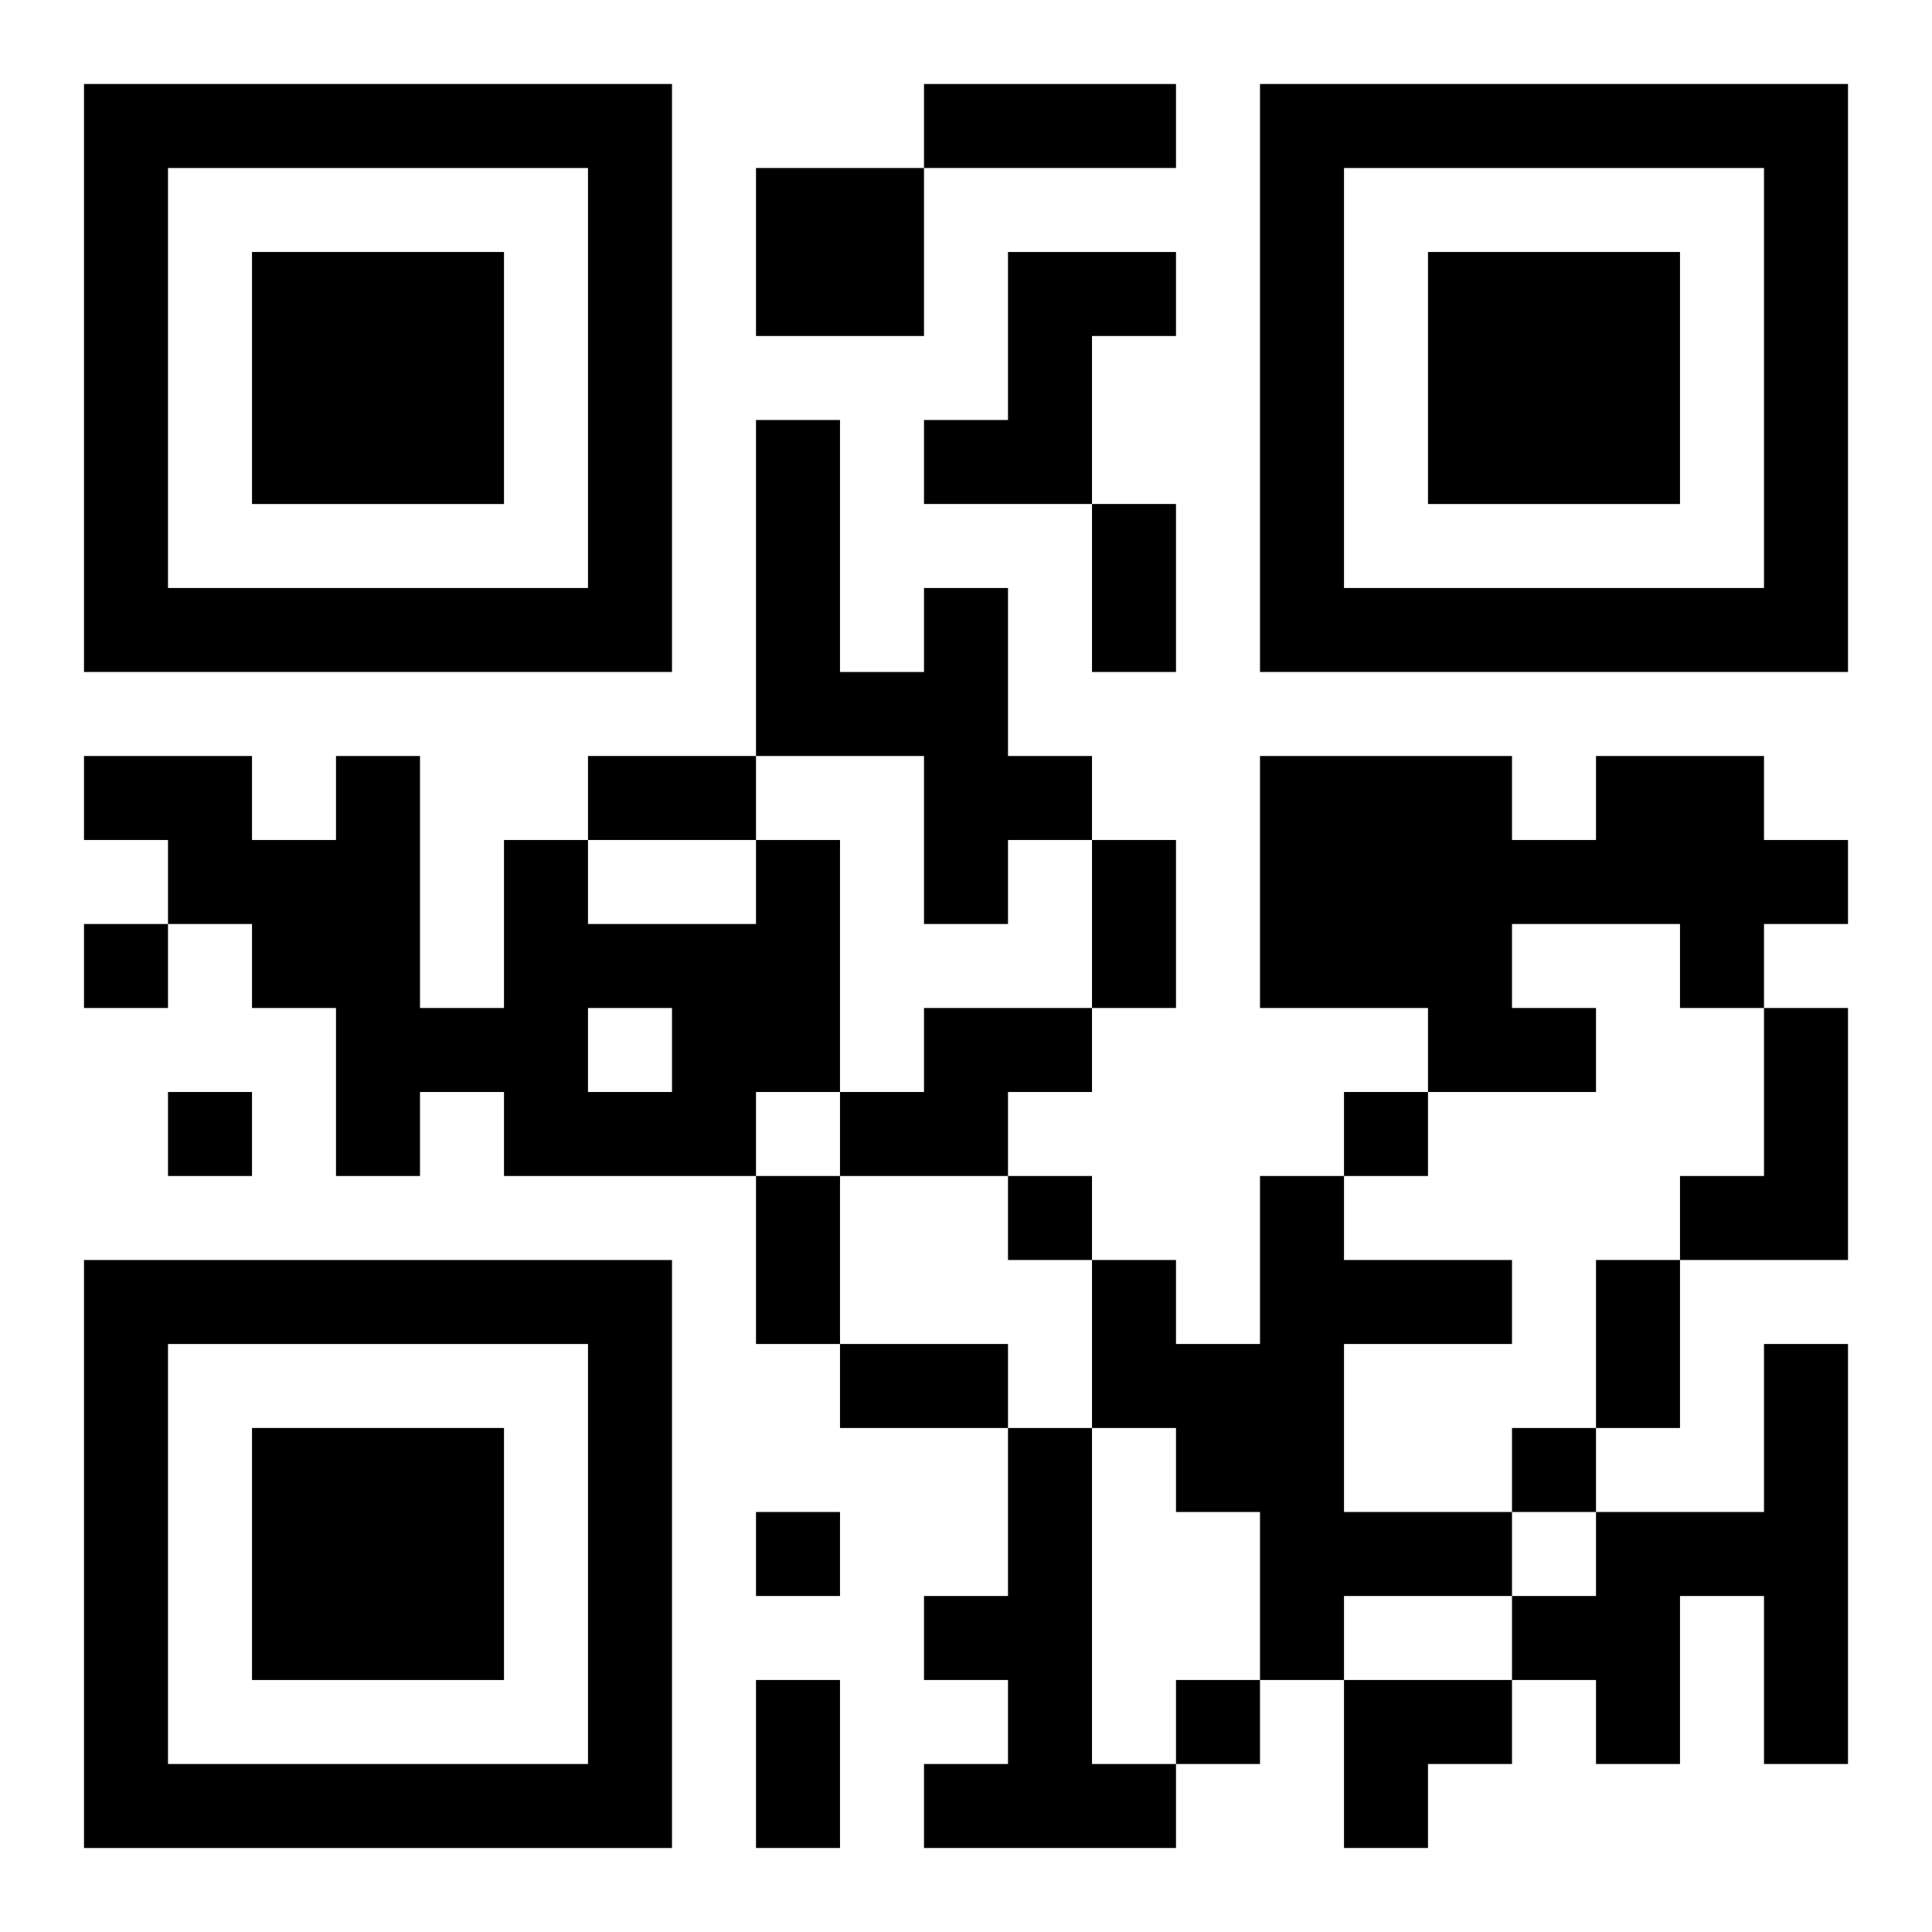
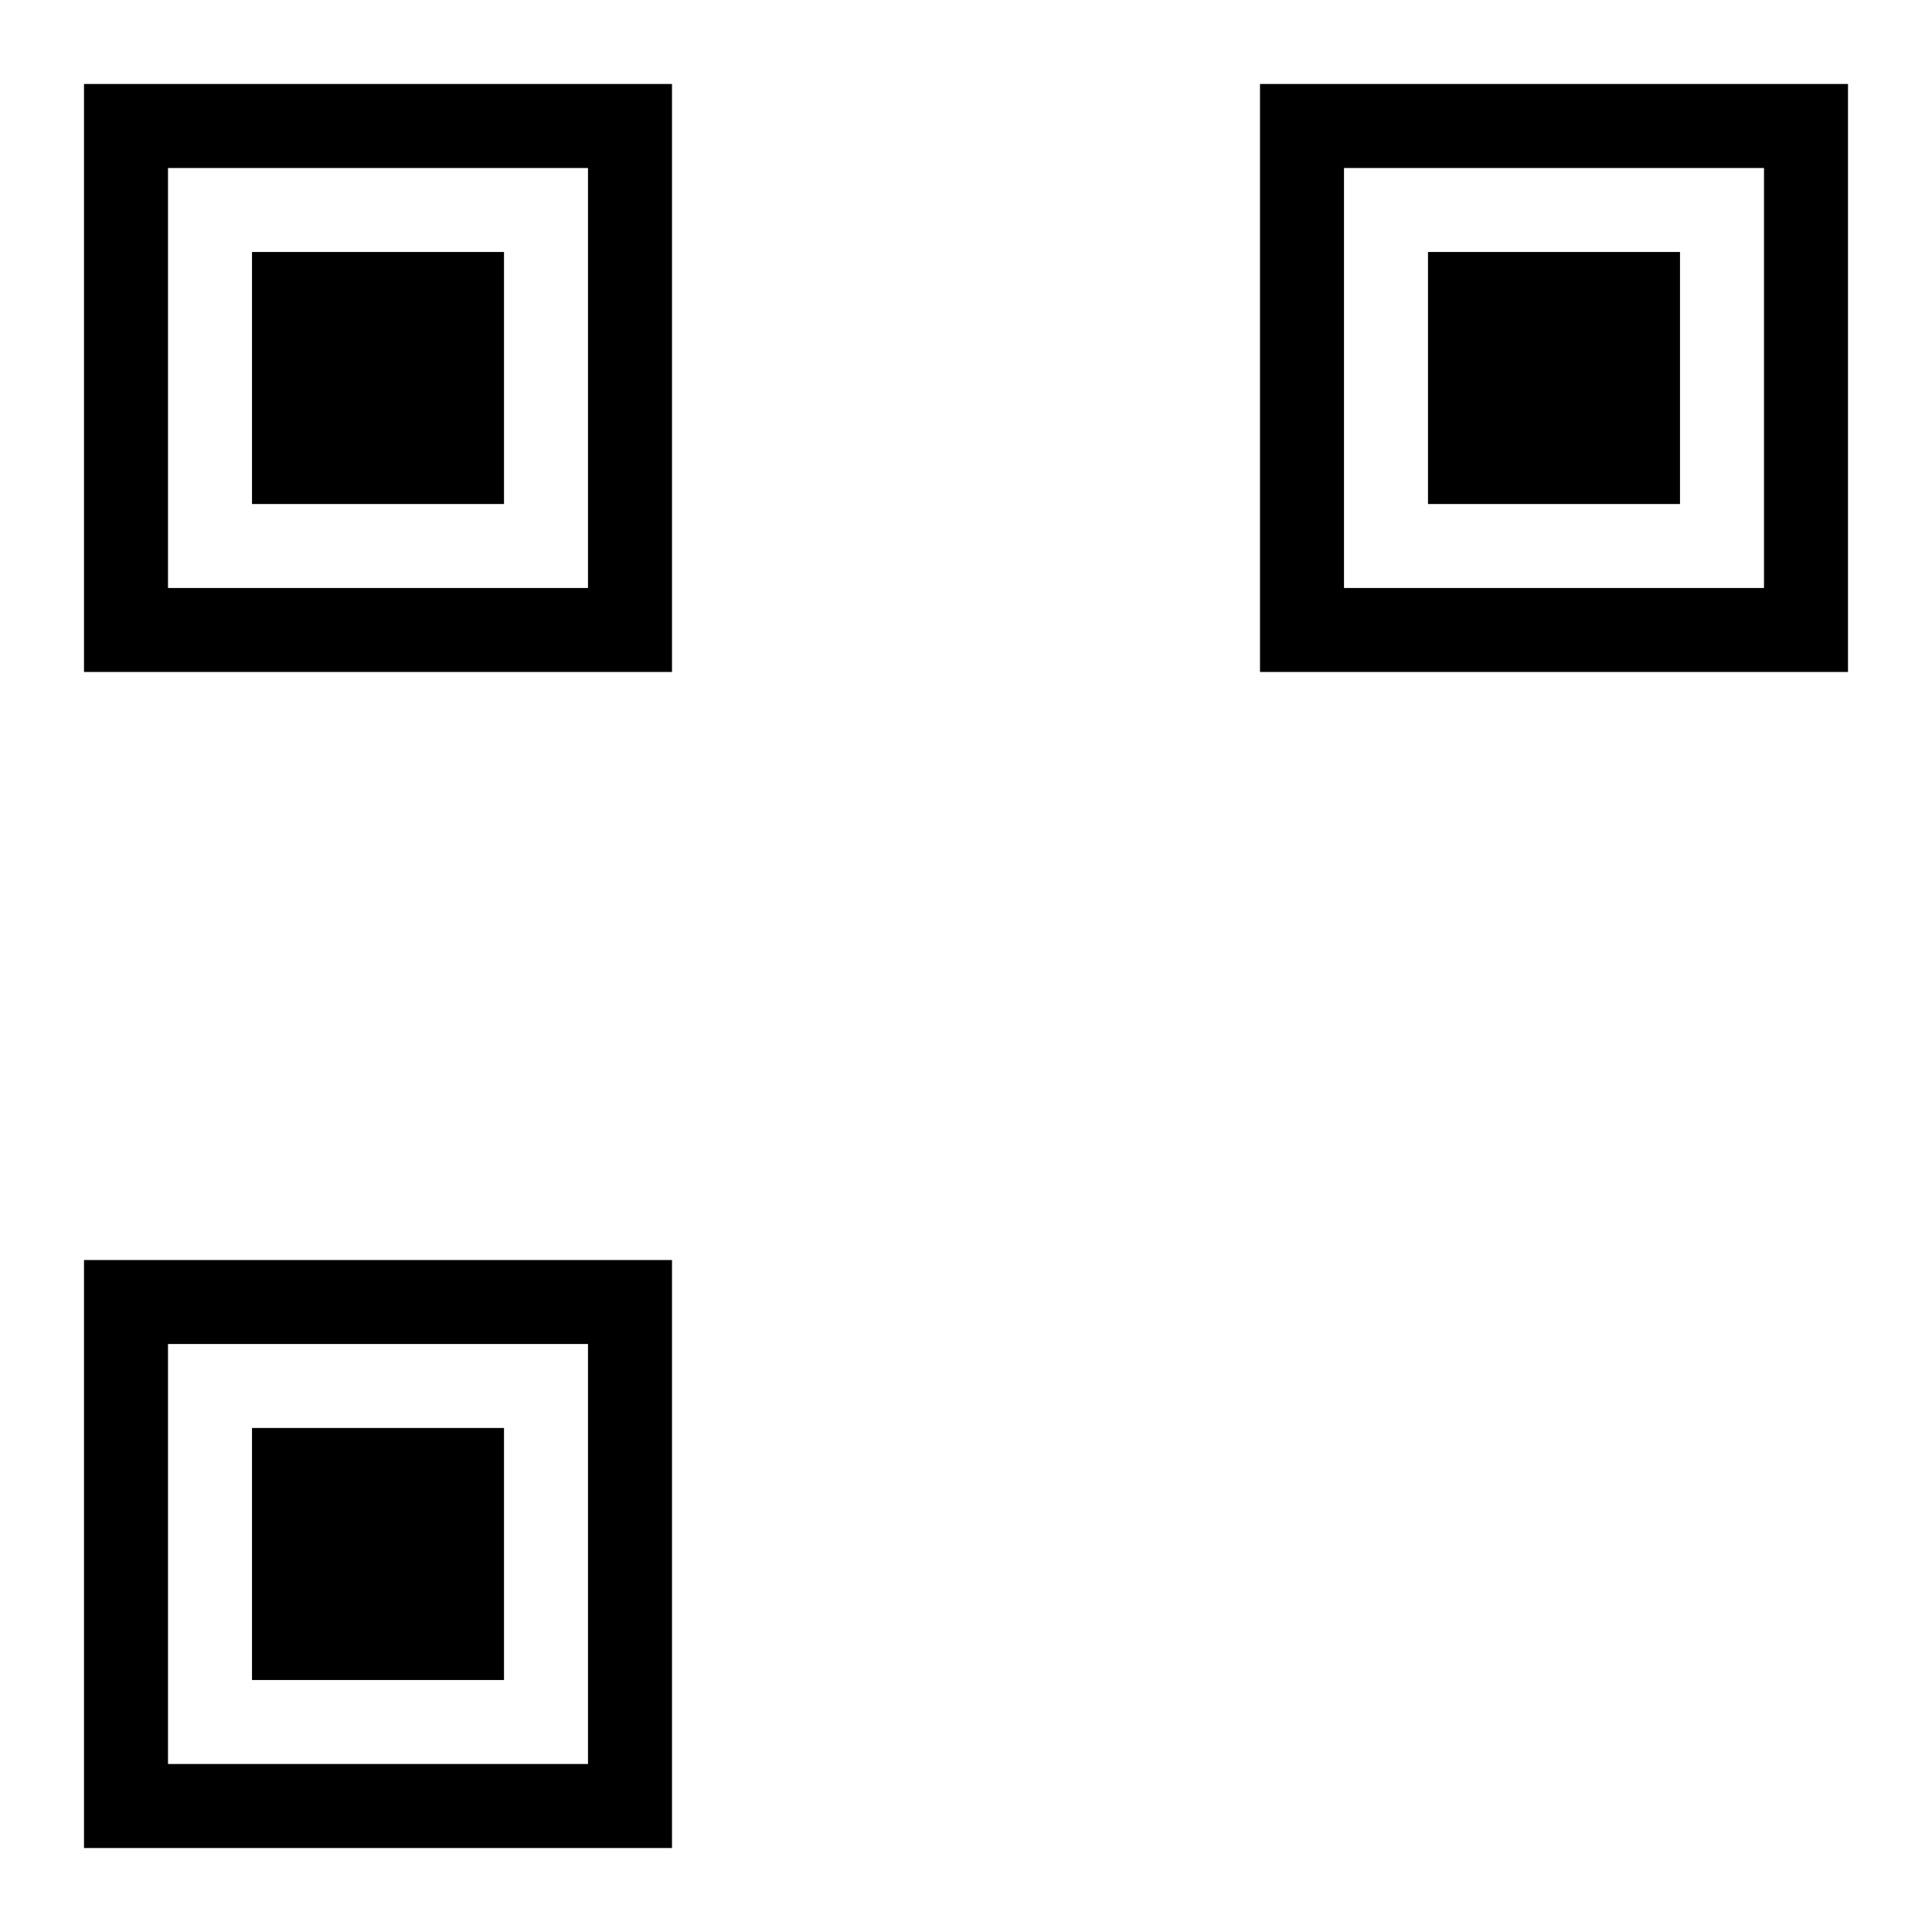
<svg xmlns="http://www.w3.org/2000/svg" xmlns:xlink="http://www.w3.org/1999/xlink" width="250" height="250" baseProfile="full" version="1.1" viewBox="-1 -1 23 23">
  <symbol id="a">
    <path d="m0 7v7h7v-7h-7zm1 1h5v5h-5v-5zm1 1v3h3v-3h-3z" />
  </symbol>
  <use y="-7" xlink:href="#a" />
  <use y="7" xlink:href="#a" />
  <use x="14" y="-7" xlink:href="#a" />
-   <path d="m8 1h2v2h-2v-2m3 1h2v1h-1v2h-2v-1h1v-2m-1 4h1v2h1v1h-1v1h-1v-2h-2v-4h1v3h1v-1m8 2h2v1h1v1h-1v1h-1v-1h-2v1h1v1h-2v-1h-2v-3h3v1h1v-1m-10 1h1v3h-1v1h-3v-1h-1v1h-1v-2h-1v-1h-1v-1h-1v-1h2v1h1v-1h1v3h1v-2h1v1h2v-1m-2 2v1h1v-1h-1m4 0h2v1h-1v1h-2v-1h1v-1m10 0h1v3h-2v-1h1v-2m-6 2h1v1h2v1h-2v2h2v1h-2v1h-1v-2h-1v-1h-1v-2h1v1h1v-2m6 2h1v5h-1v-2h-1v2h-1v-1h-1v-1h1v-1h2v-2m-9 1h1v4h1v1h-3v-1h1v-1h-1v-1h1v-2m-11-6v1h1v-1h-1m1 2v1h1v-1h-1m14 0v1h1v-1h-1m-4 1v1h1v-1h-1m6 3v1h1v-1h-1m-9 1v1h1v-1h-1m5 2v1h1v-1h-1m-3-19h3v1h-3v-1m2 5h1v2h-1v-2m-6 3h2v1h-2v-1m6 1h1v2h-1v-2m-4 4h1v2h-1v-2m10 1h1v2h-1v-2m-9 1h2v1h-2v-1m-1 4h1v2h-1v-2m7 0h2v1h-1v1h-1z" />
</svg>